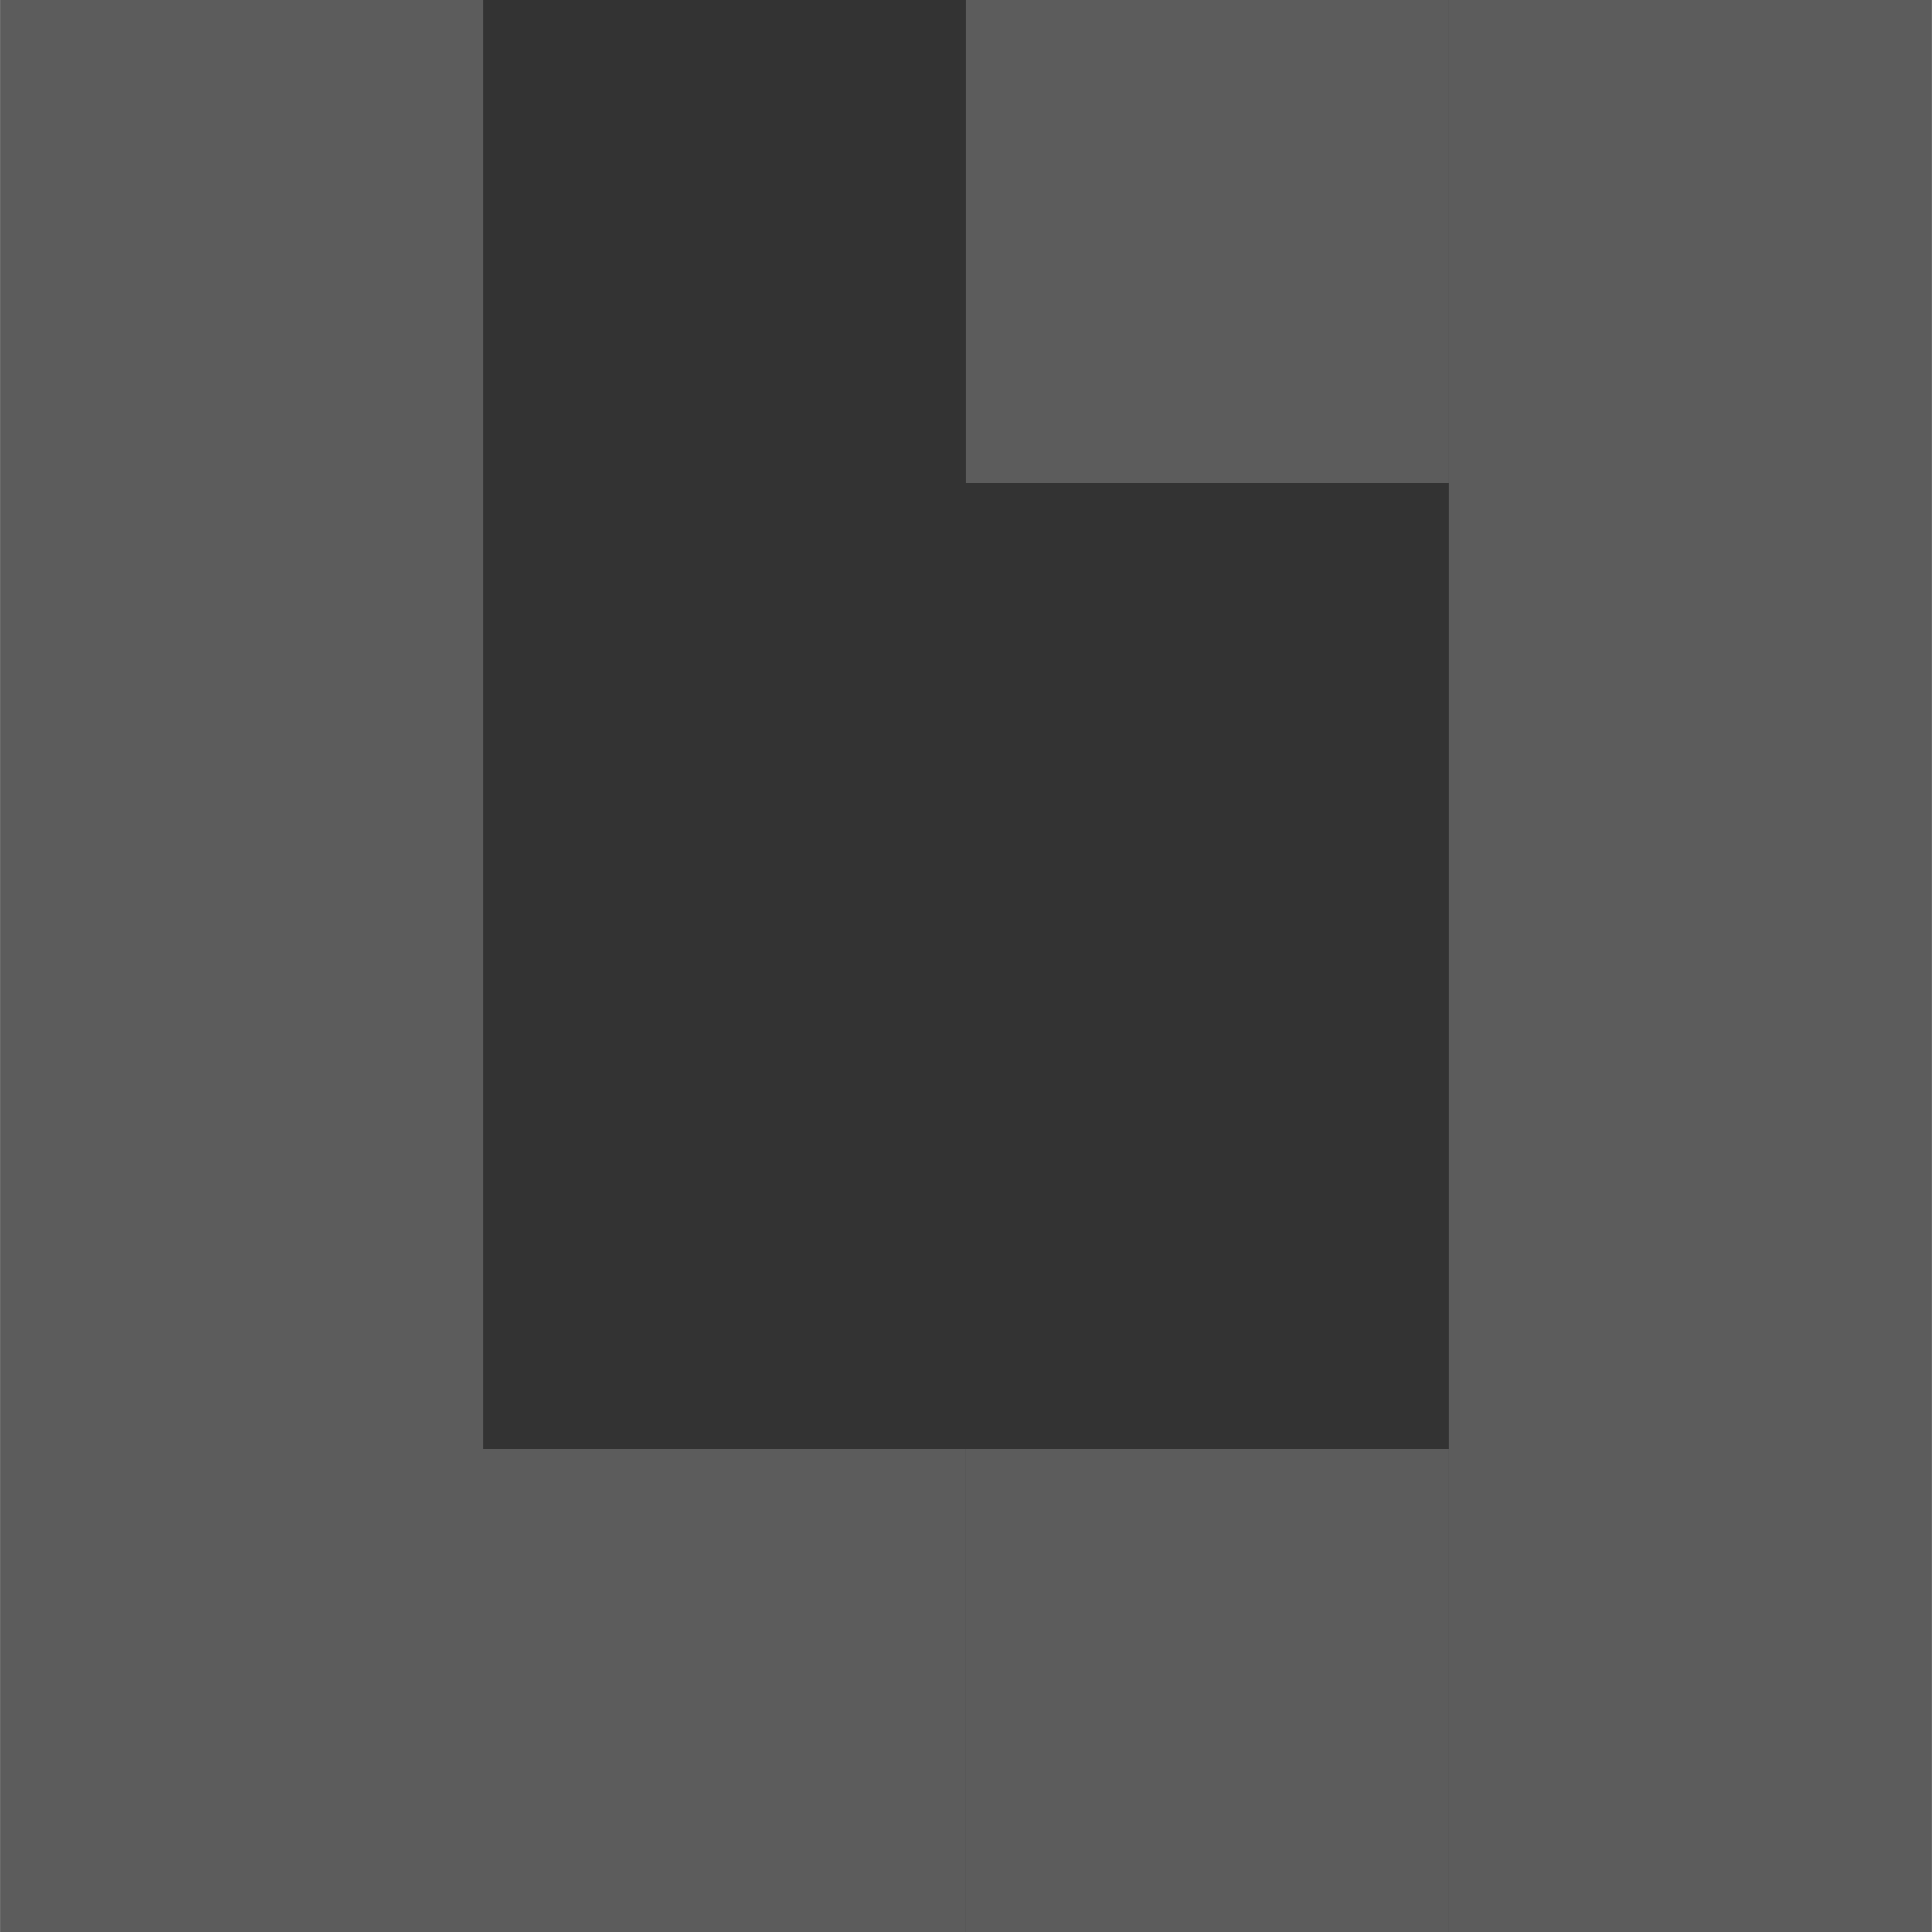
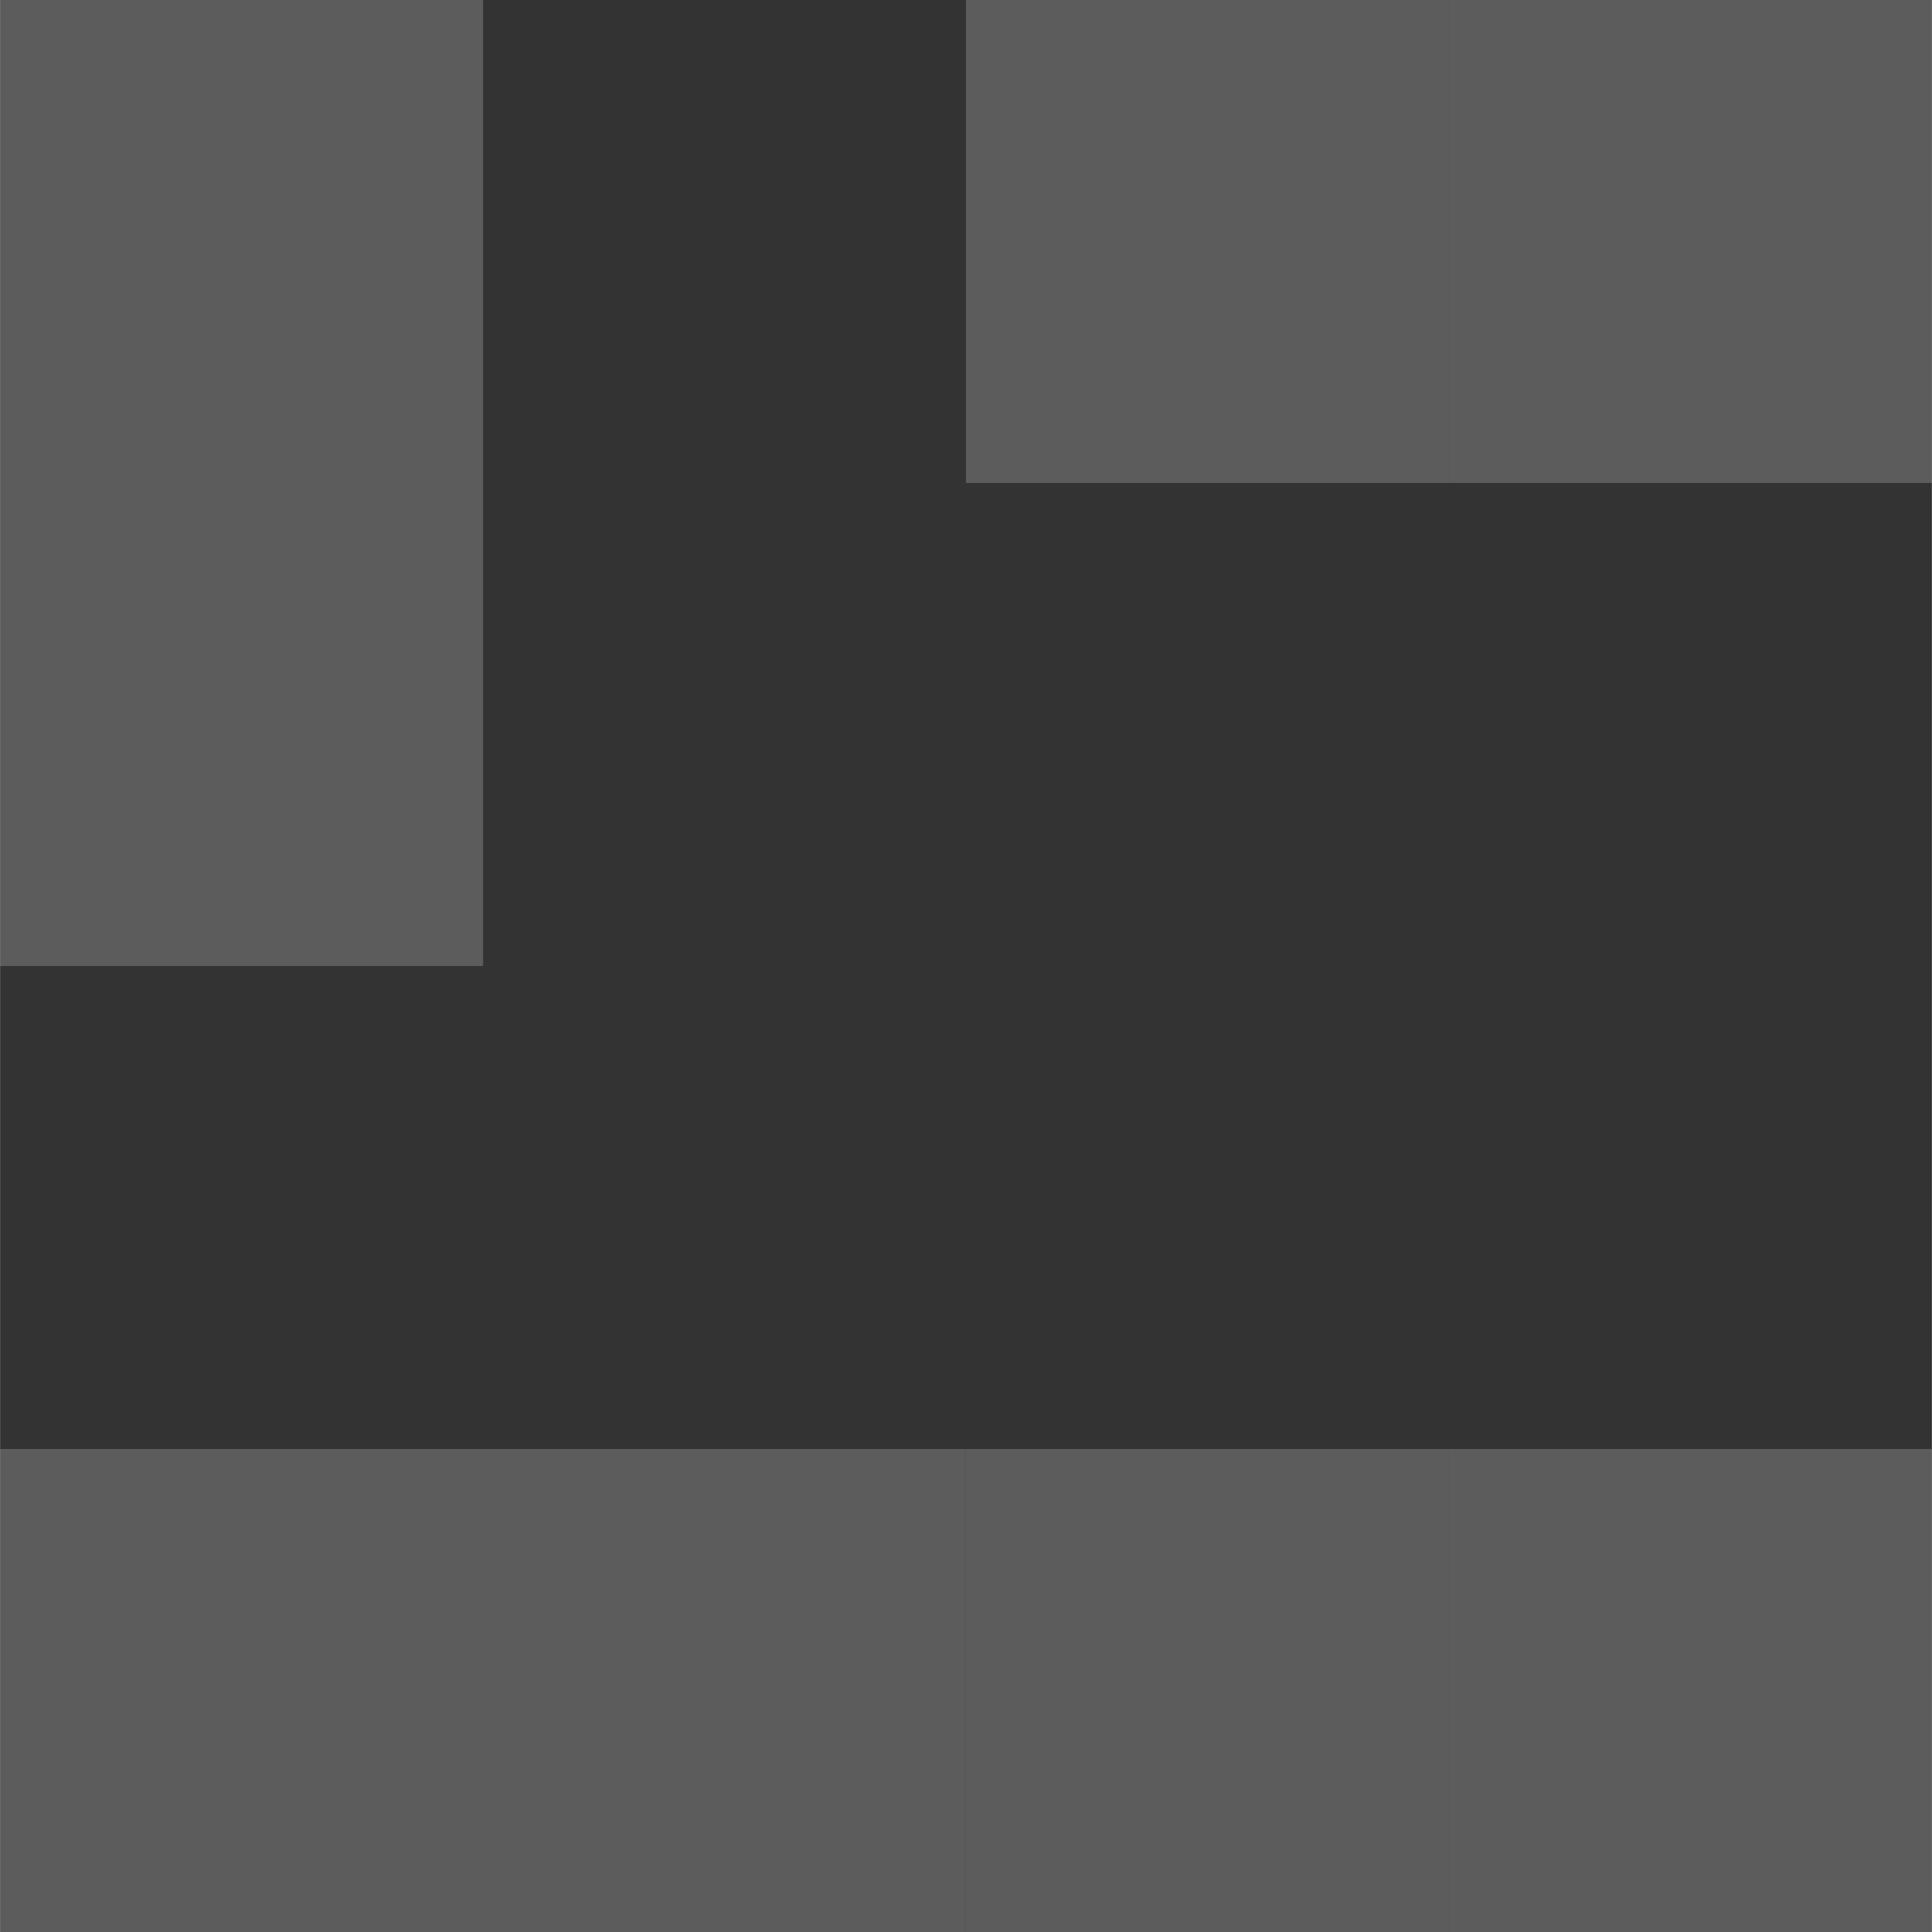
<svg xmlns="http://www.w3.org/2000/svg" id="Ebene_2" viewBox="0 0 491.55 491.6" width="460" height="460">
  <rect x="0" y="0" width="491.55" height="491.6" fill="#333333" stroke="none" />
  <defs>
    <style>.cls-1{fill:#fff;}.cls-2{opacity:.2;}</style>
  </defs>
  <g id="W">
    <g class="cls-2">
      <rect class="cls-1" width="122.9" height="122.9" />
      <rect class="cls-1" x="0" y="122.9" width="122.9" height="122.9" />
-       <rect class="cls-1" x="0" y="245.8" width="122.9" height="122.9" />
      <rect class="cls-1" x="0" y="368.7" width="122.9" height="122.9" />
      <rect class="cls-1" x="122.85" y="368.7" width="122.9" height="122.9" />
      <rect class="cls-1" x="245.76" y="368.7" width="122.9" height="122.9" />
      <rect class="cls-1" x="245.76" y="0" width="122.9" height="122.9" />
      <rect class="cls-1" x="368.65" y="0" width="122.9" height="122.9" />
-       <rect class="cls-1" x="368.65" y="122.9" width="122.9" height="122.9" />
-       <rect class="cls-1" x="368.65" y="245.8" width="122.9" height="122.9" />
      <rect class="cls-1" x="368.65" y="368.7" width="122.9" height="122.9" />
    </g>
  </g>
</svg>